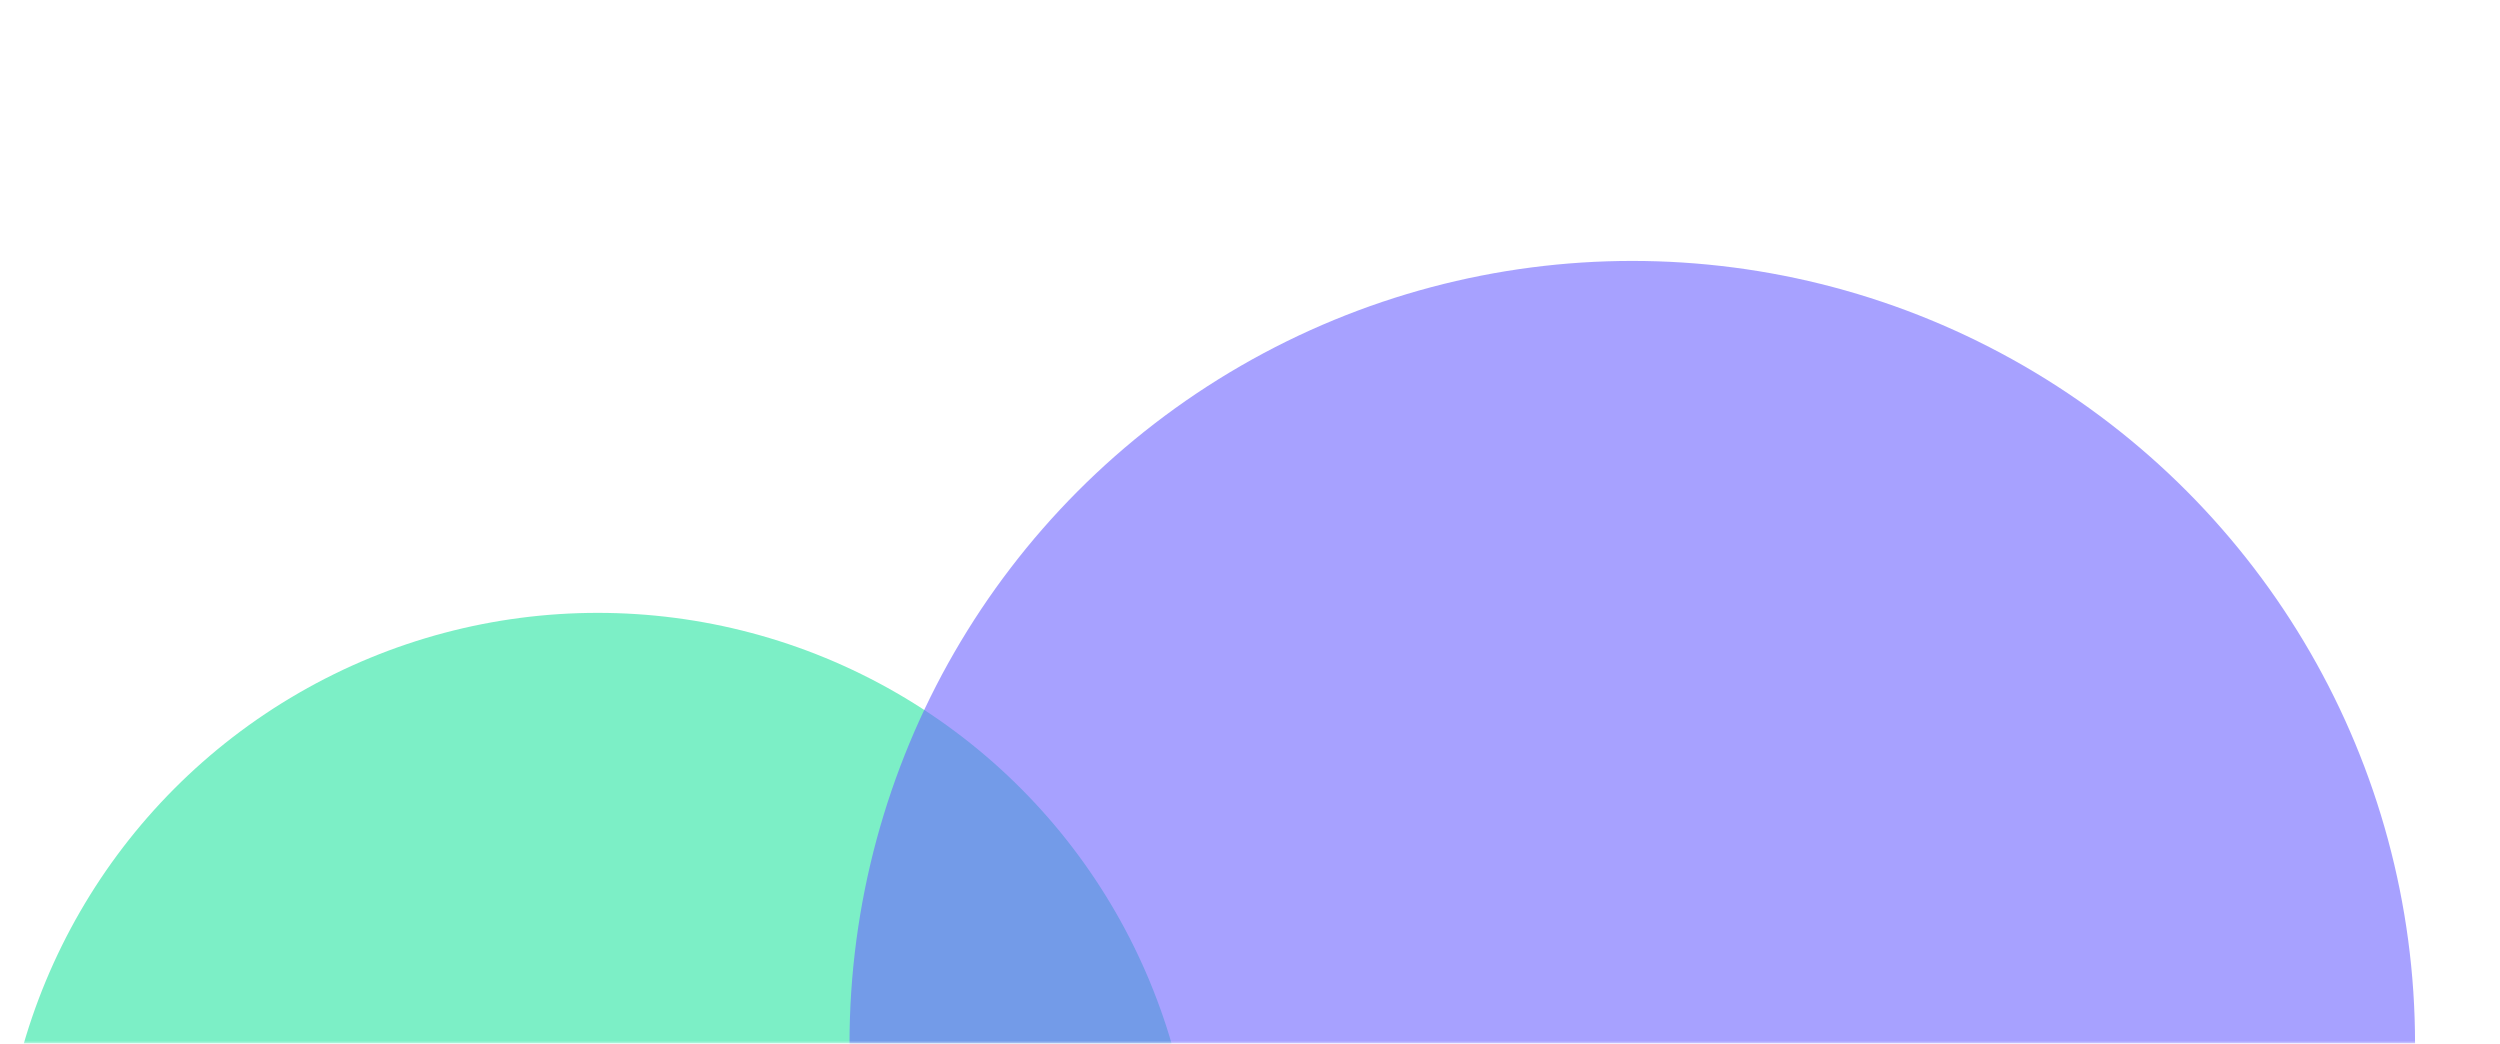
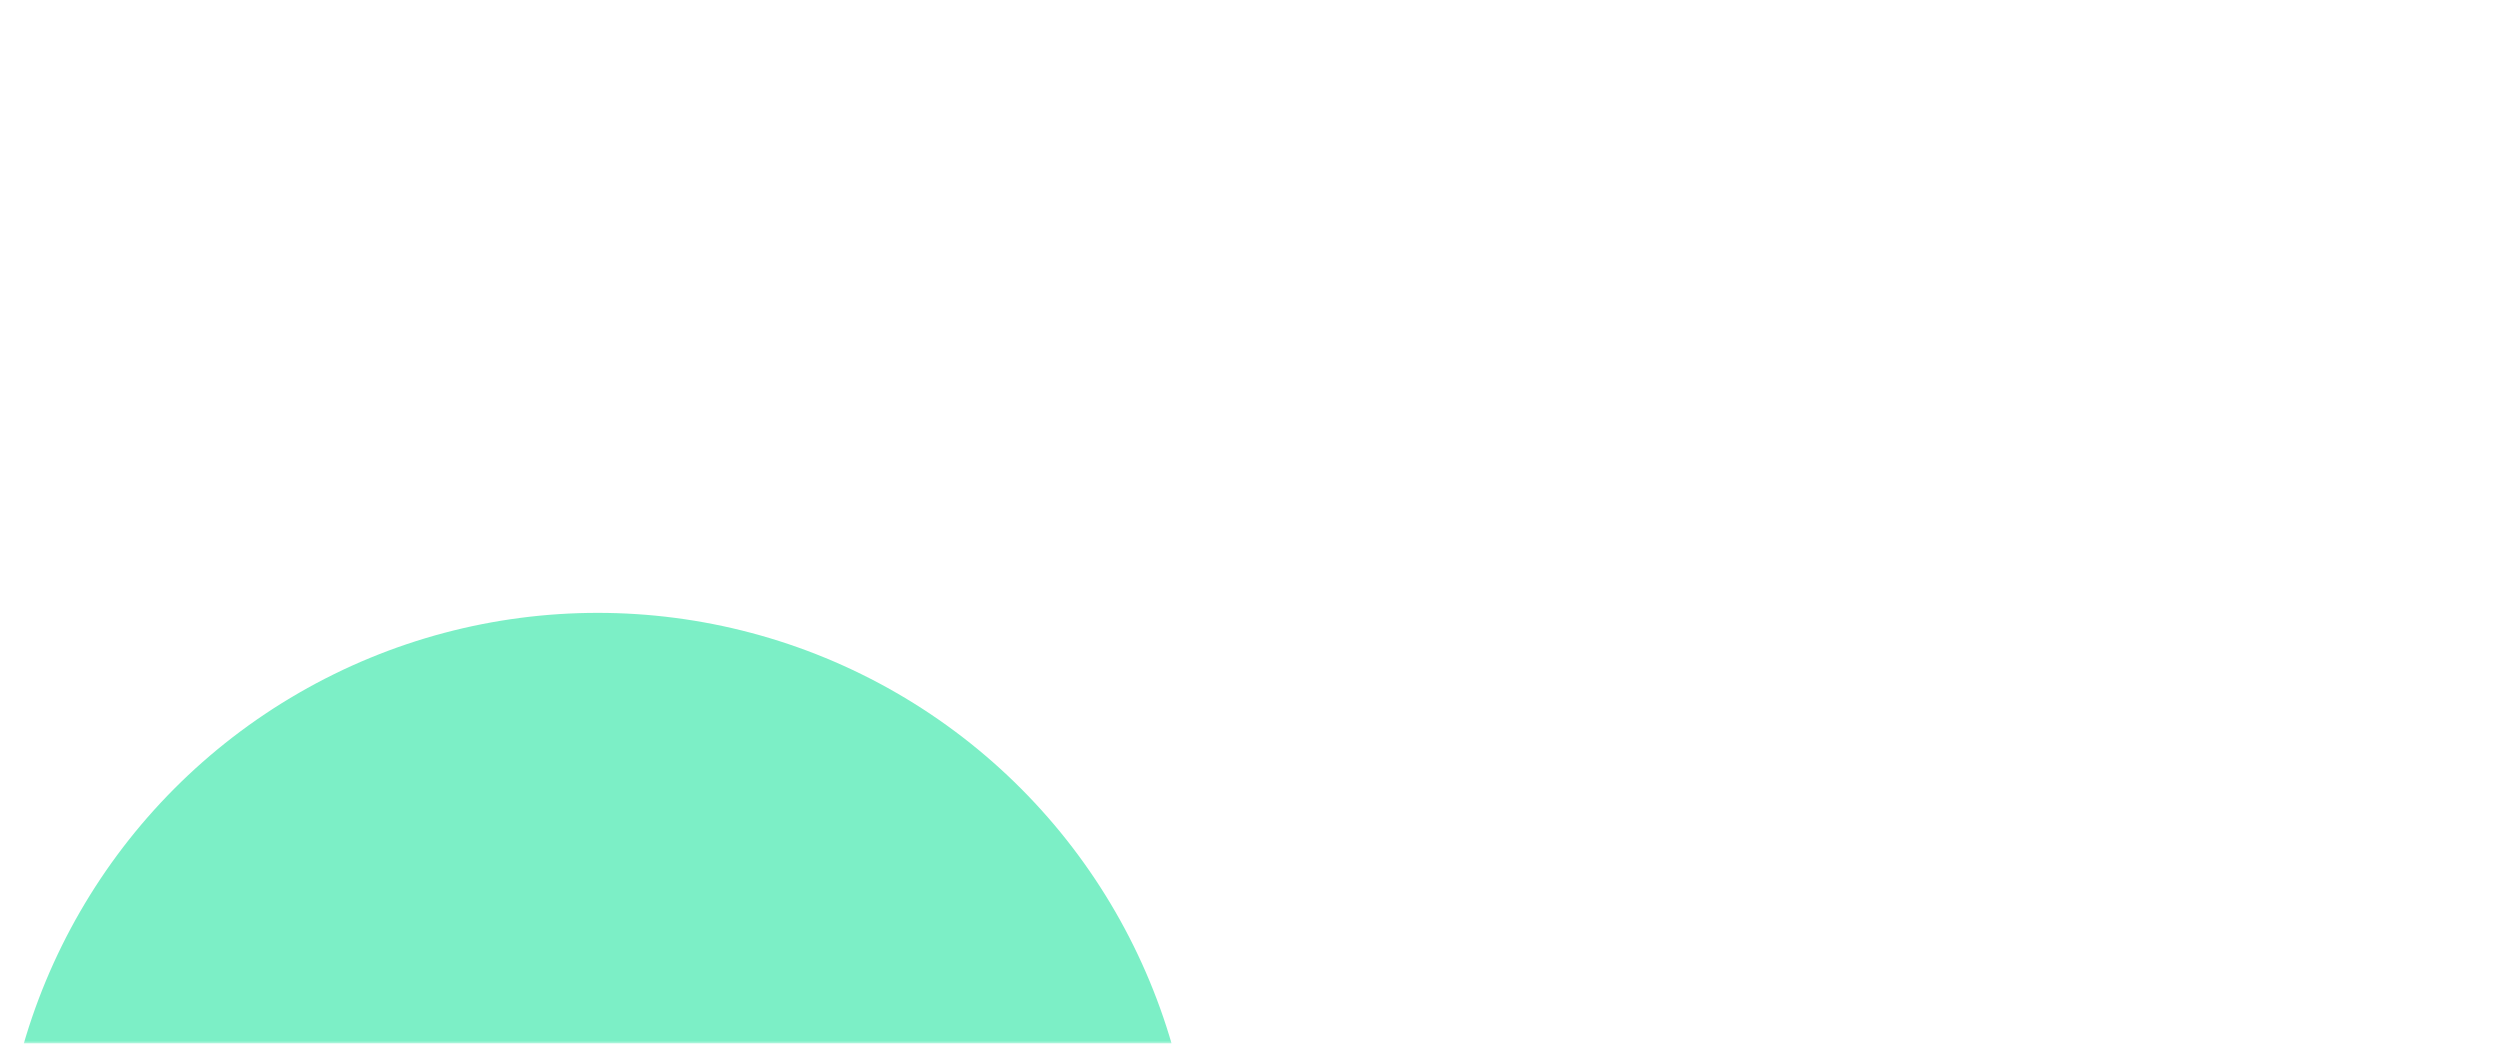
<svg xmlns="http://www.w3.org/2000/svg" width="412" height="172" viewBox="0 0 412 172" fill="none">
  <mask id="mask0_6327_2915" style="mask-type:alpha" maskUnits="userSpaceOnUse" x="0" y="0" width="412" height="172">
    <rect x="0.467" width="411.065" height="172" fill="#D9D9D9" />
  </mask>
  <g mask="url(#mask0_6327_2915)">
    <g filter="url(#filter0_f_6327_2915)">
      <circle cx="98.5" cy="199.5" r="98.5" fill="#7CEFC6" />
    </g>
    <g opacity="0.6" filter="url(#filter1_f_6327_2915)">
-       <circle cx="269" cy="172" r="129" fill="#6C63FF" />
-     </g>
+       </g>
  </g>
  <defs>
    <filter id="filter0_f_6327_2915" x="-74" y="27" width="345" height="345" filterUnits="userSpaceOnUse" color-interpolation-filters="sRGB">
      <feFlood flood-opacity="0" result="BackgroundImageFix" />
      <feBlend mode="normal" in="SourceGraphic" in2="BackgroundImageFix" result="shape" />
      <feGaussianBlur stdDeviation="37" result="effect1_foregroundBlur_6327_2915" />
    </filter>
    <filter id="filter1_f_6327_2915" x="86" y="-11" width="366" height="366" filterUnits="userSpaceOnUse" color-interpolation-filters="sRGB">
      <feFlood flood-opacity="0" result="BackgroundImageFix" />
      <feBlend mode="normal" in="SourceGraphic" in2="BackgroundImageFix" result="shape" />
      <feGaussianBlur stdDeviation="27" result="effect1_foregroundBlur_6327_2915" />
    </filter>
  </defs>
</svg>